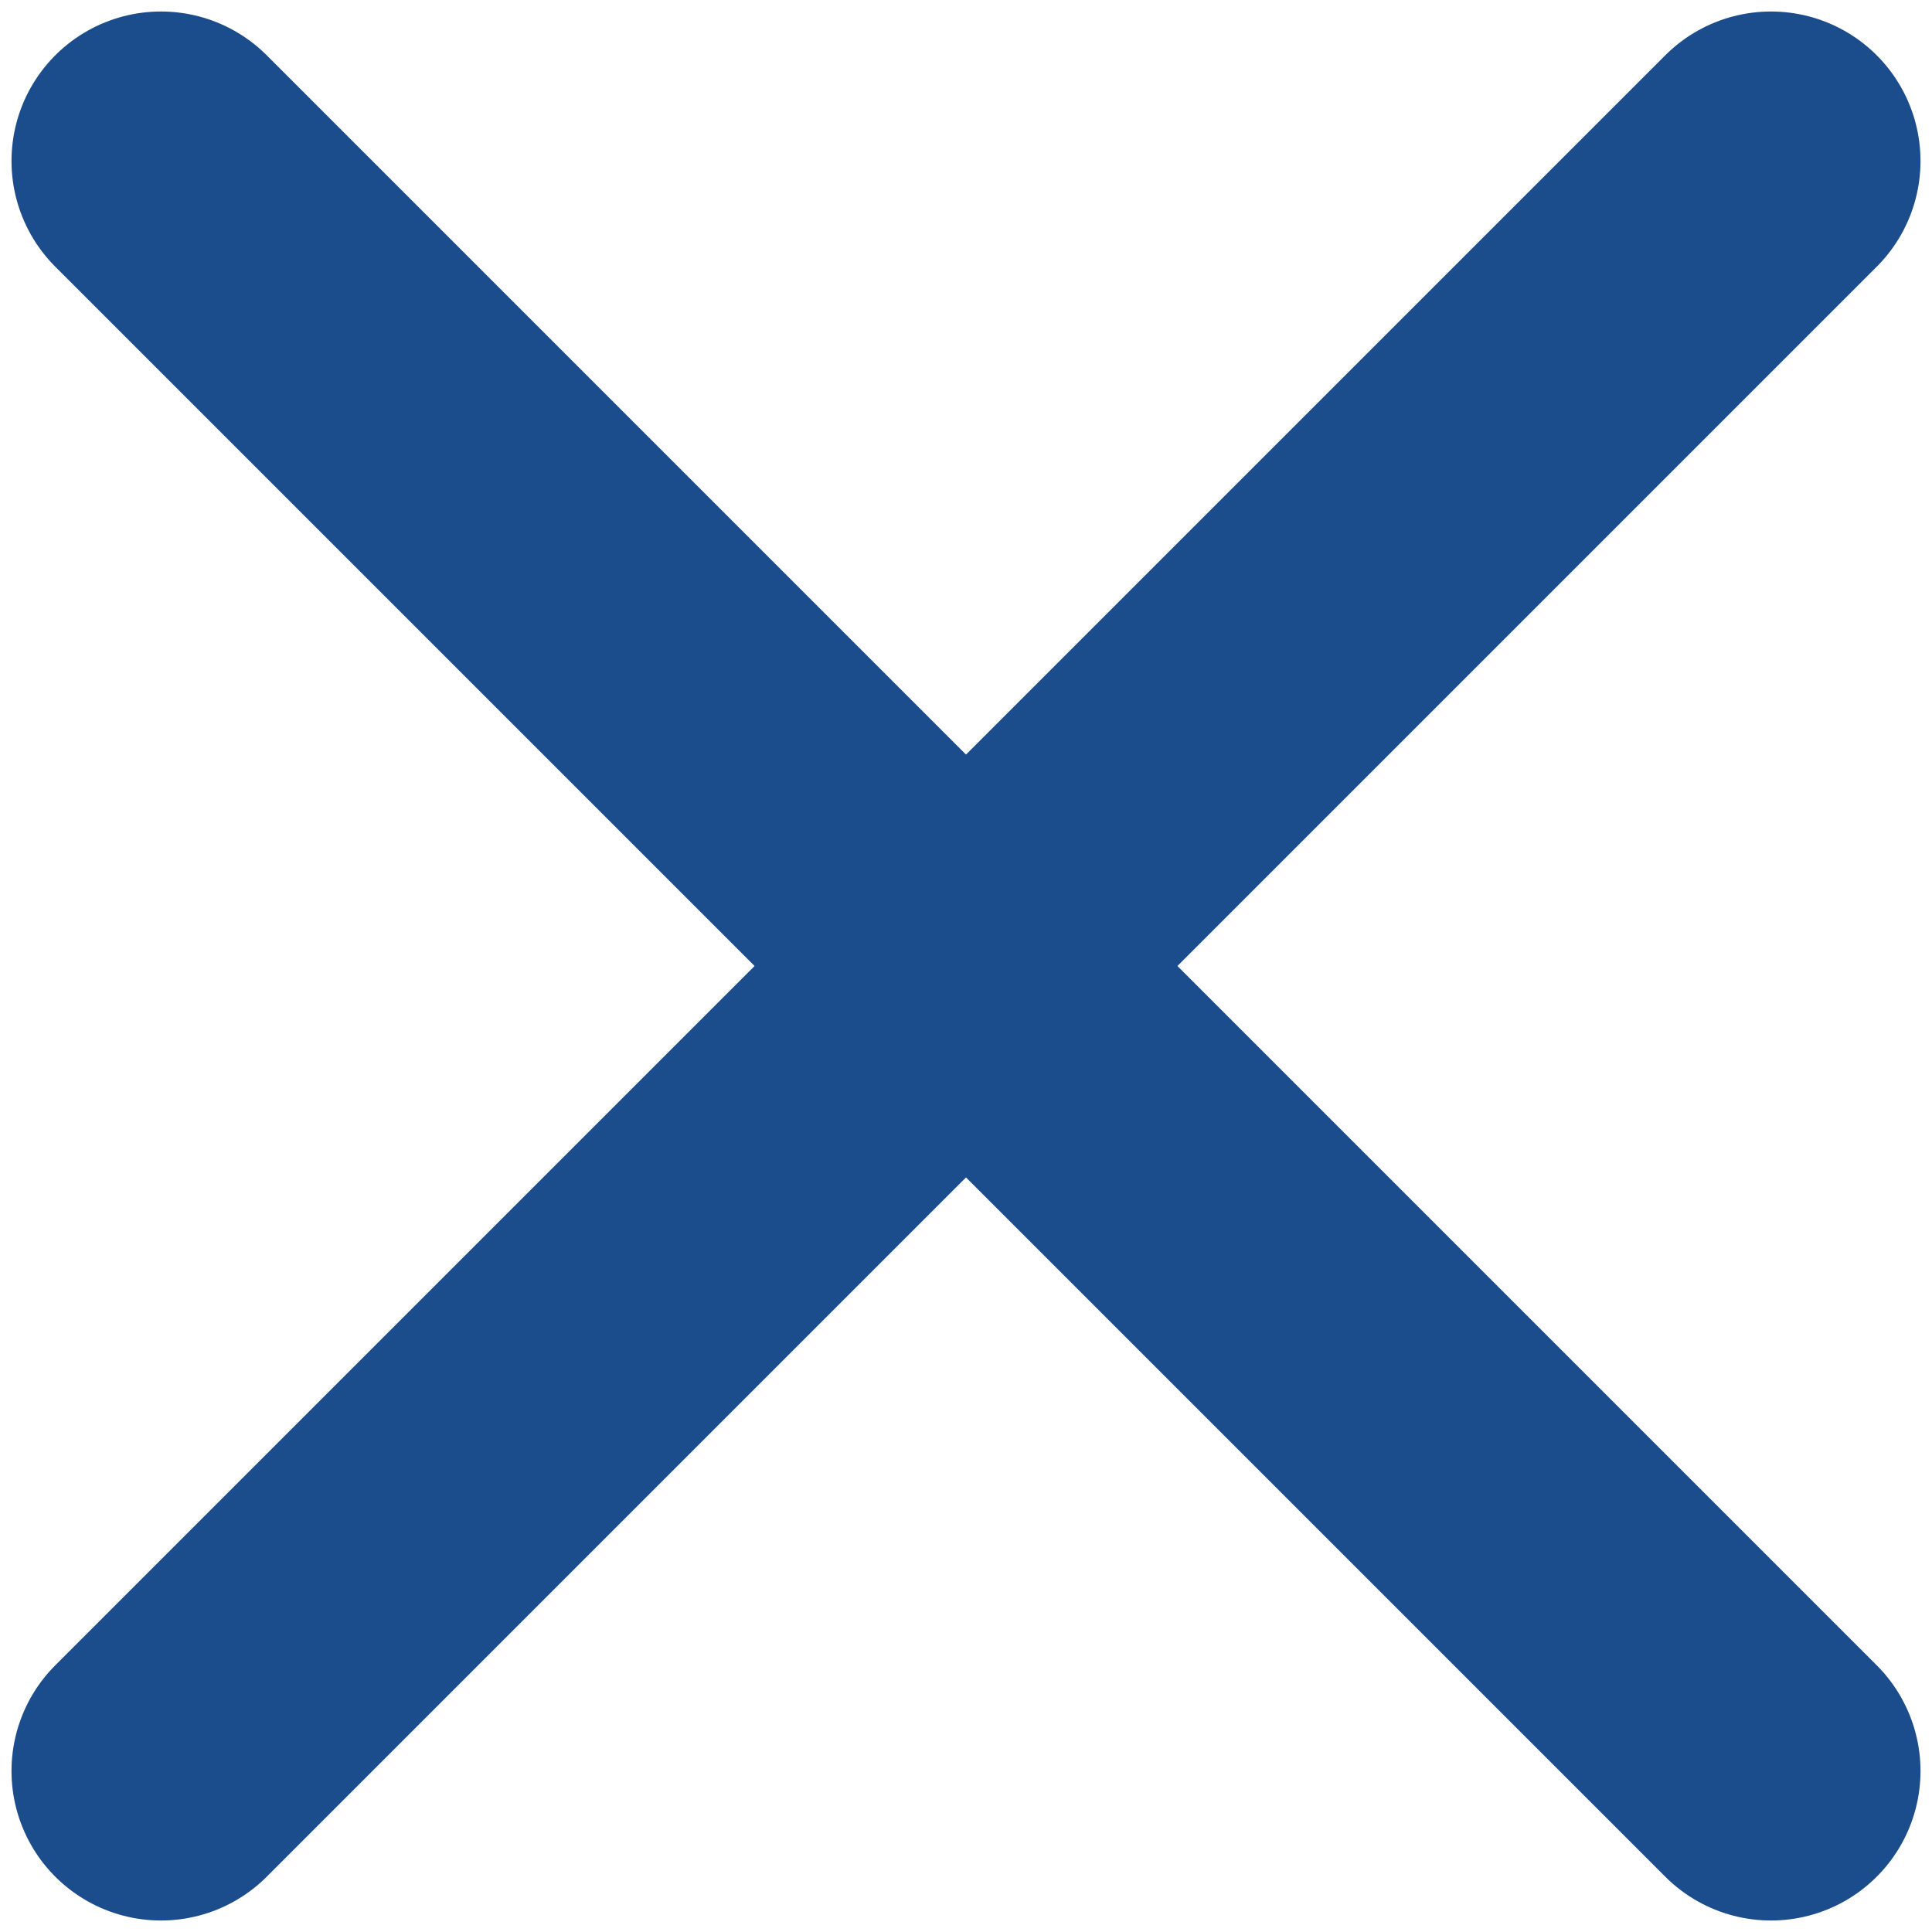
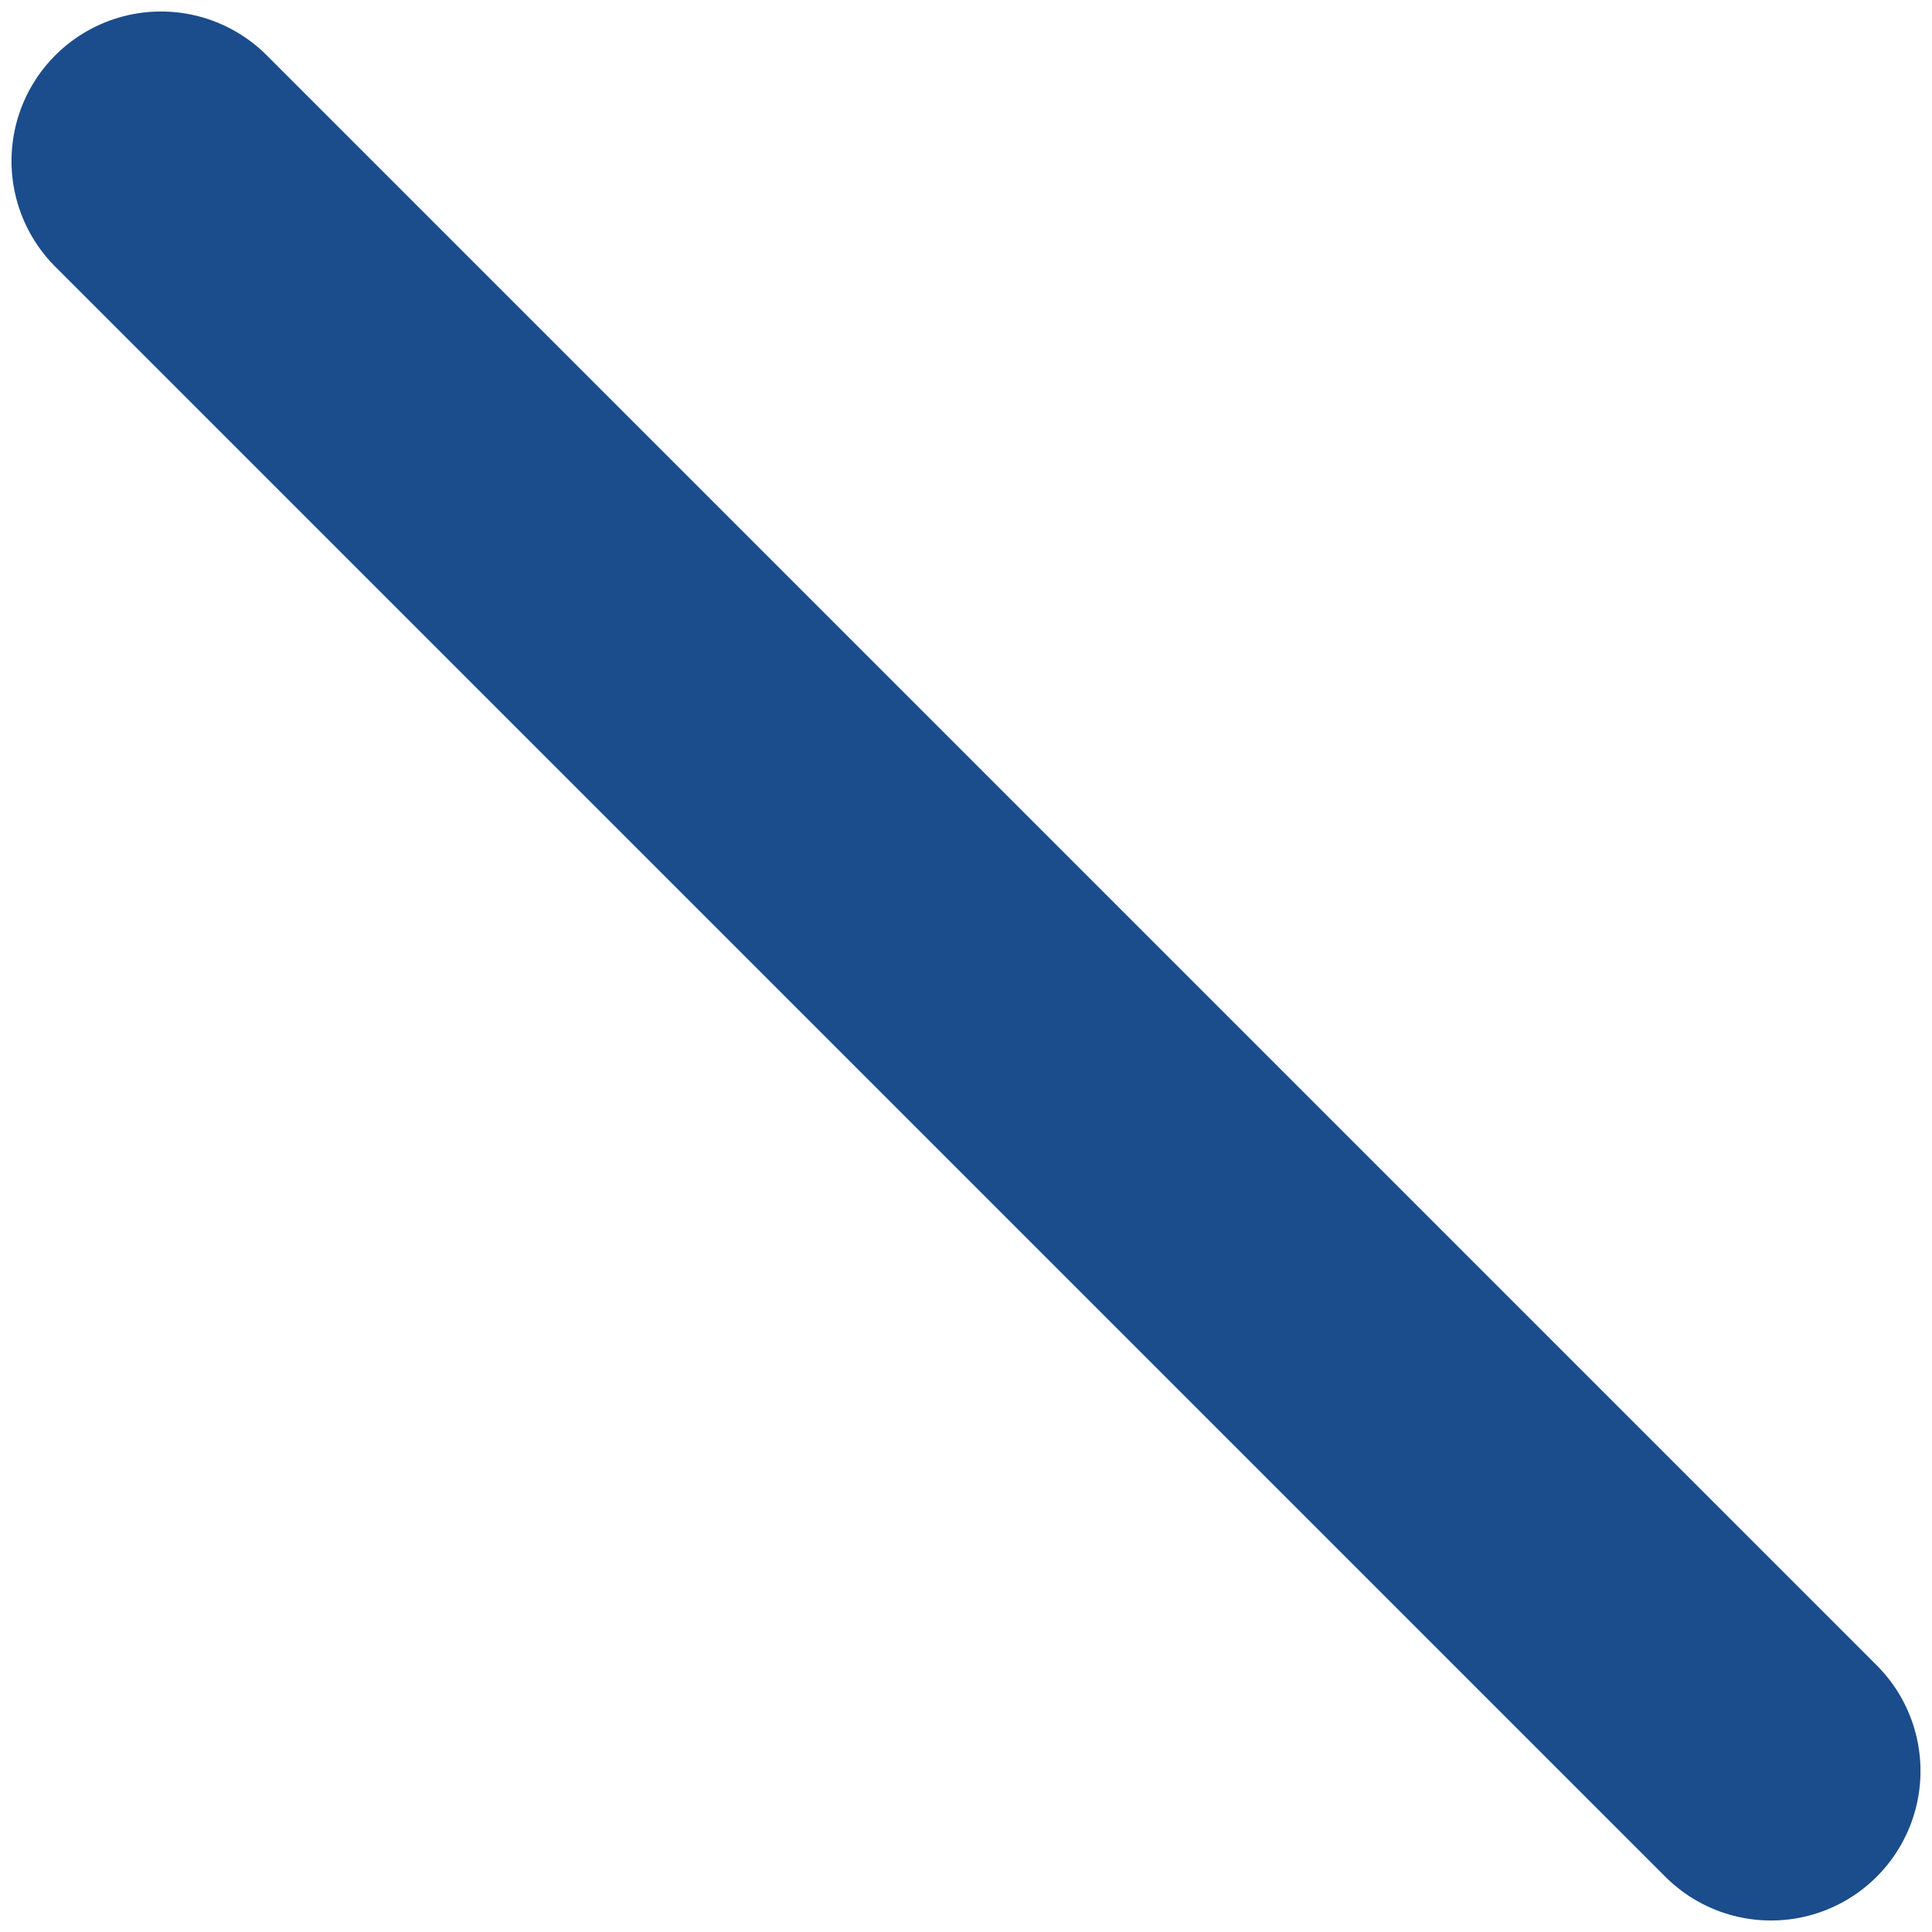
<svg xmlns="http://www.w3.org/2000/svg" width="84" height="84" viewBox="0 0 84 84" fill="none">
  <path d="M7 7L77 77" stroke="#1B4C8C" stroke-width="13" stroke-linecap="round" />
-   <path d="M77 7L7 77" stroke="#1B4C8C" stroke-width="13" stroke-linecap="round" />
</svg>